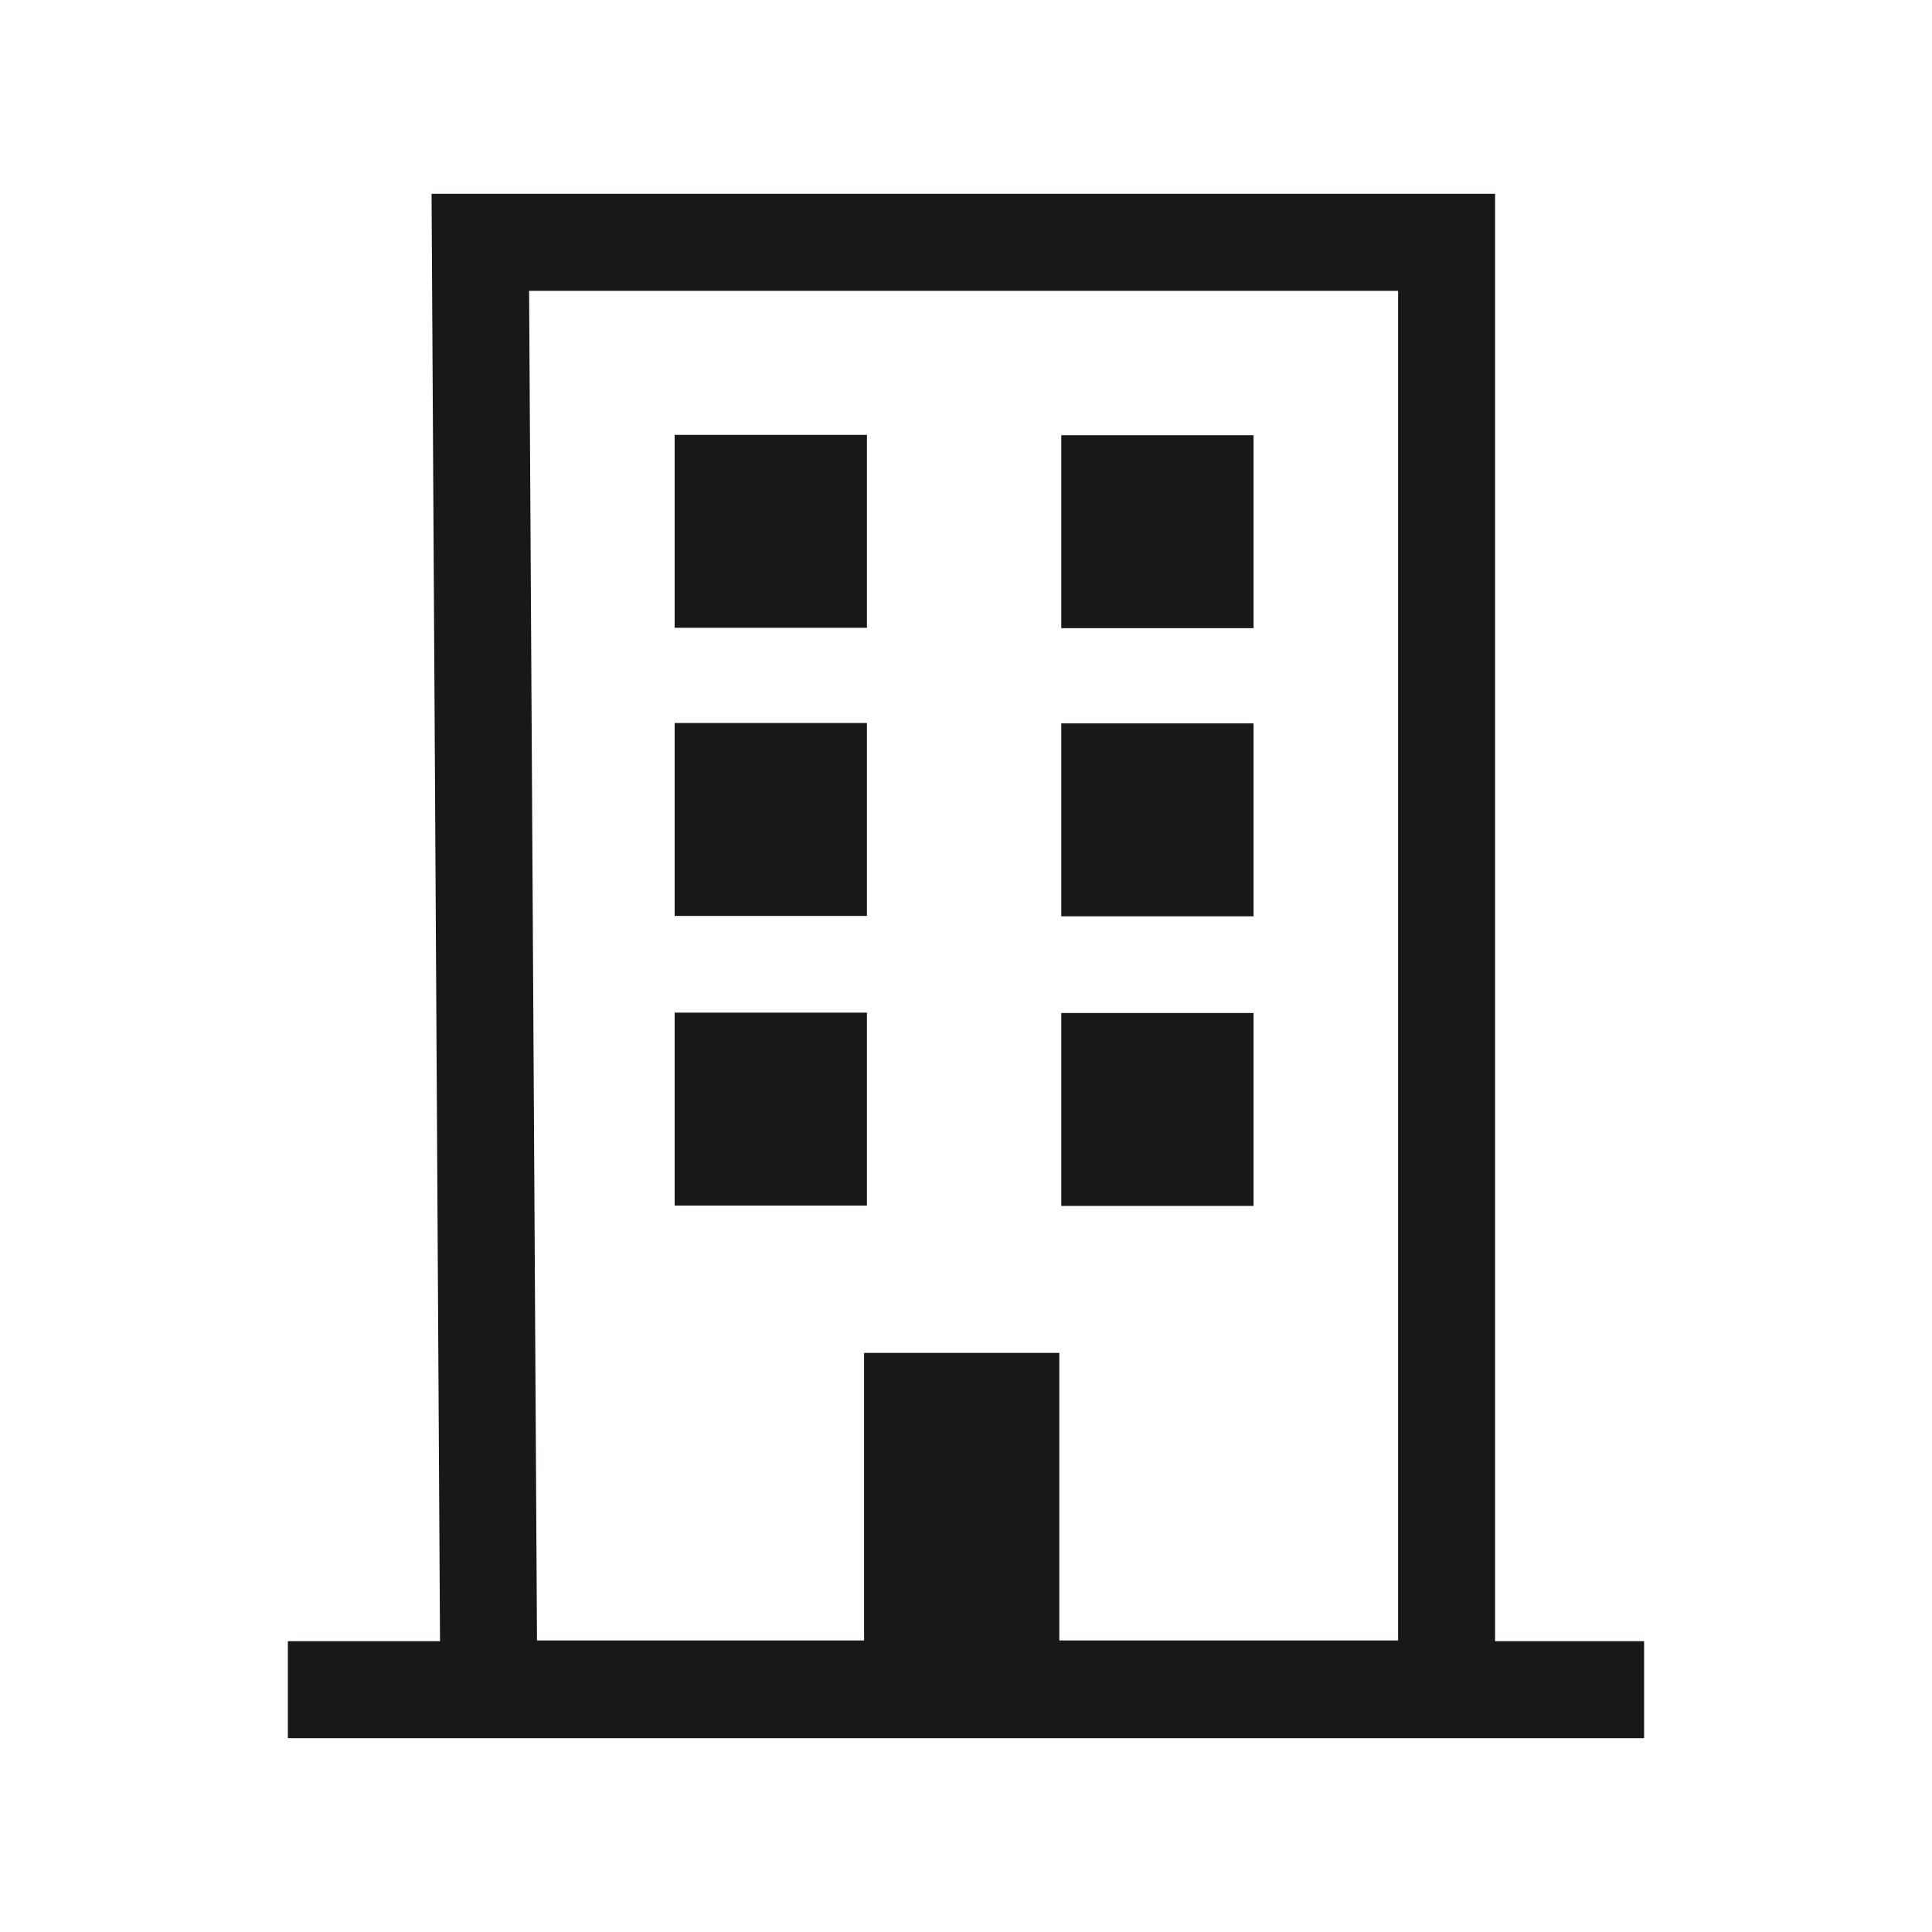
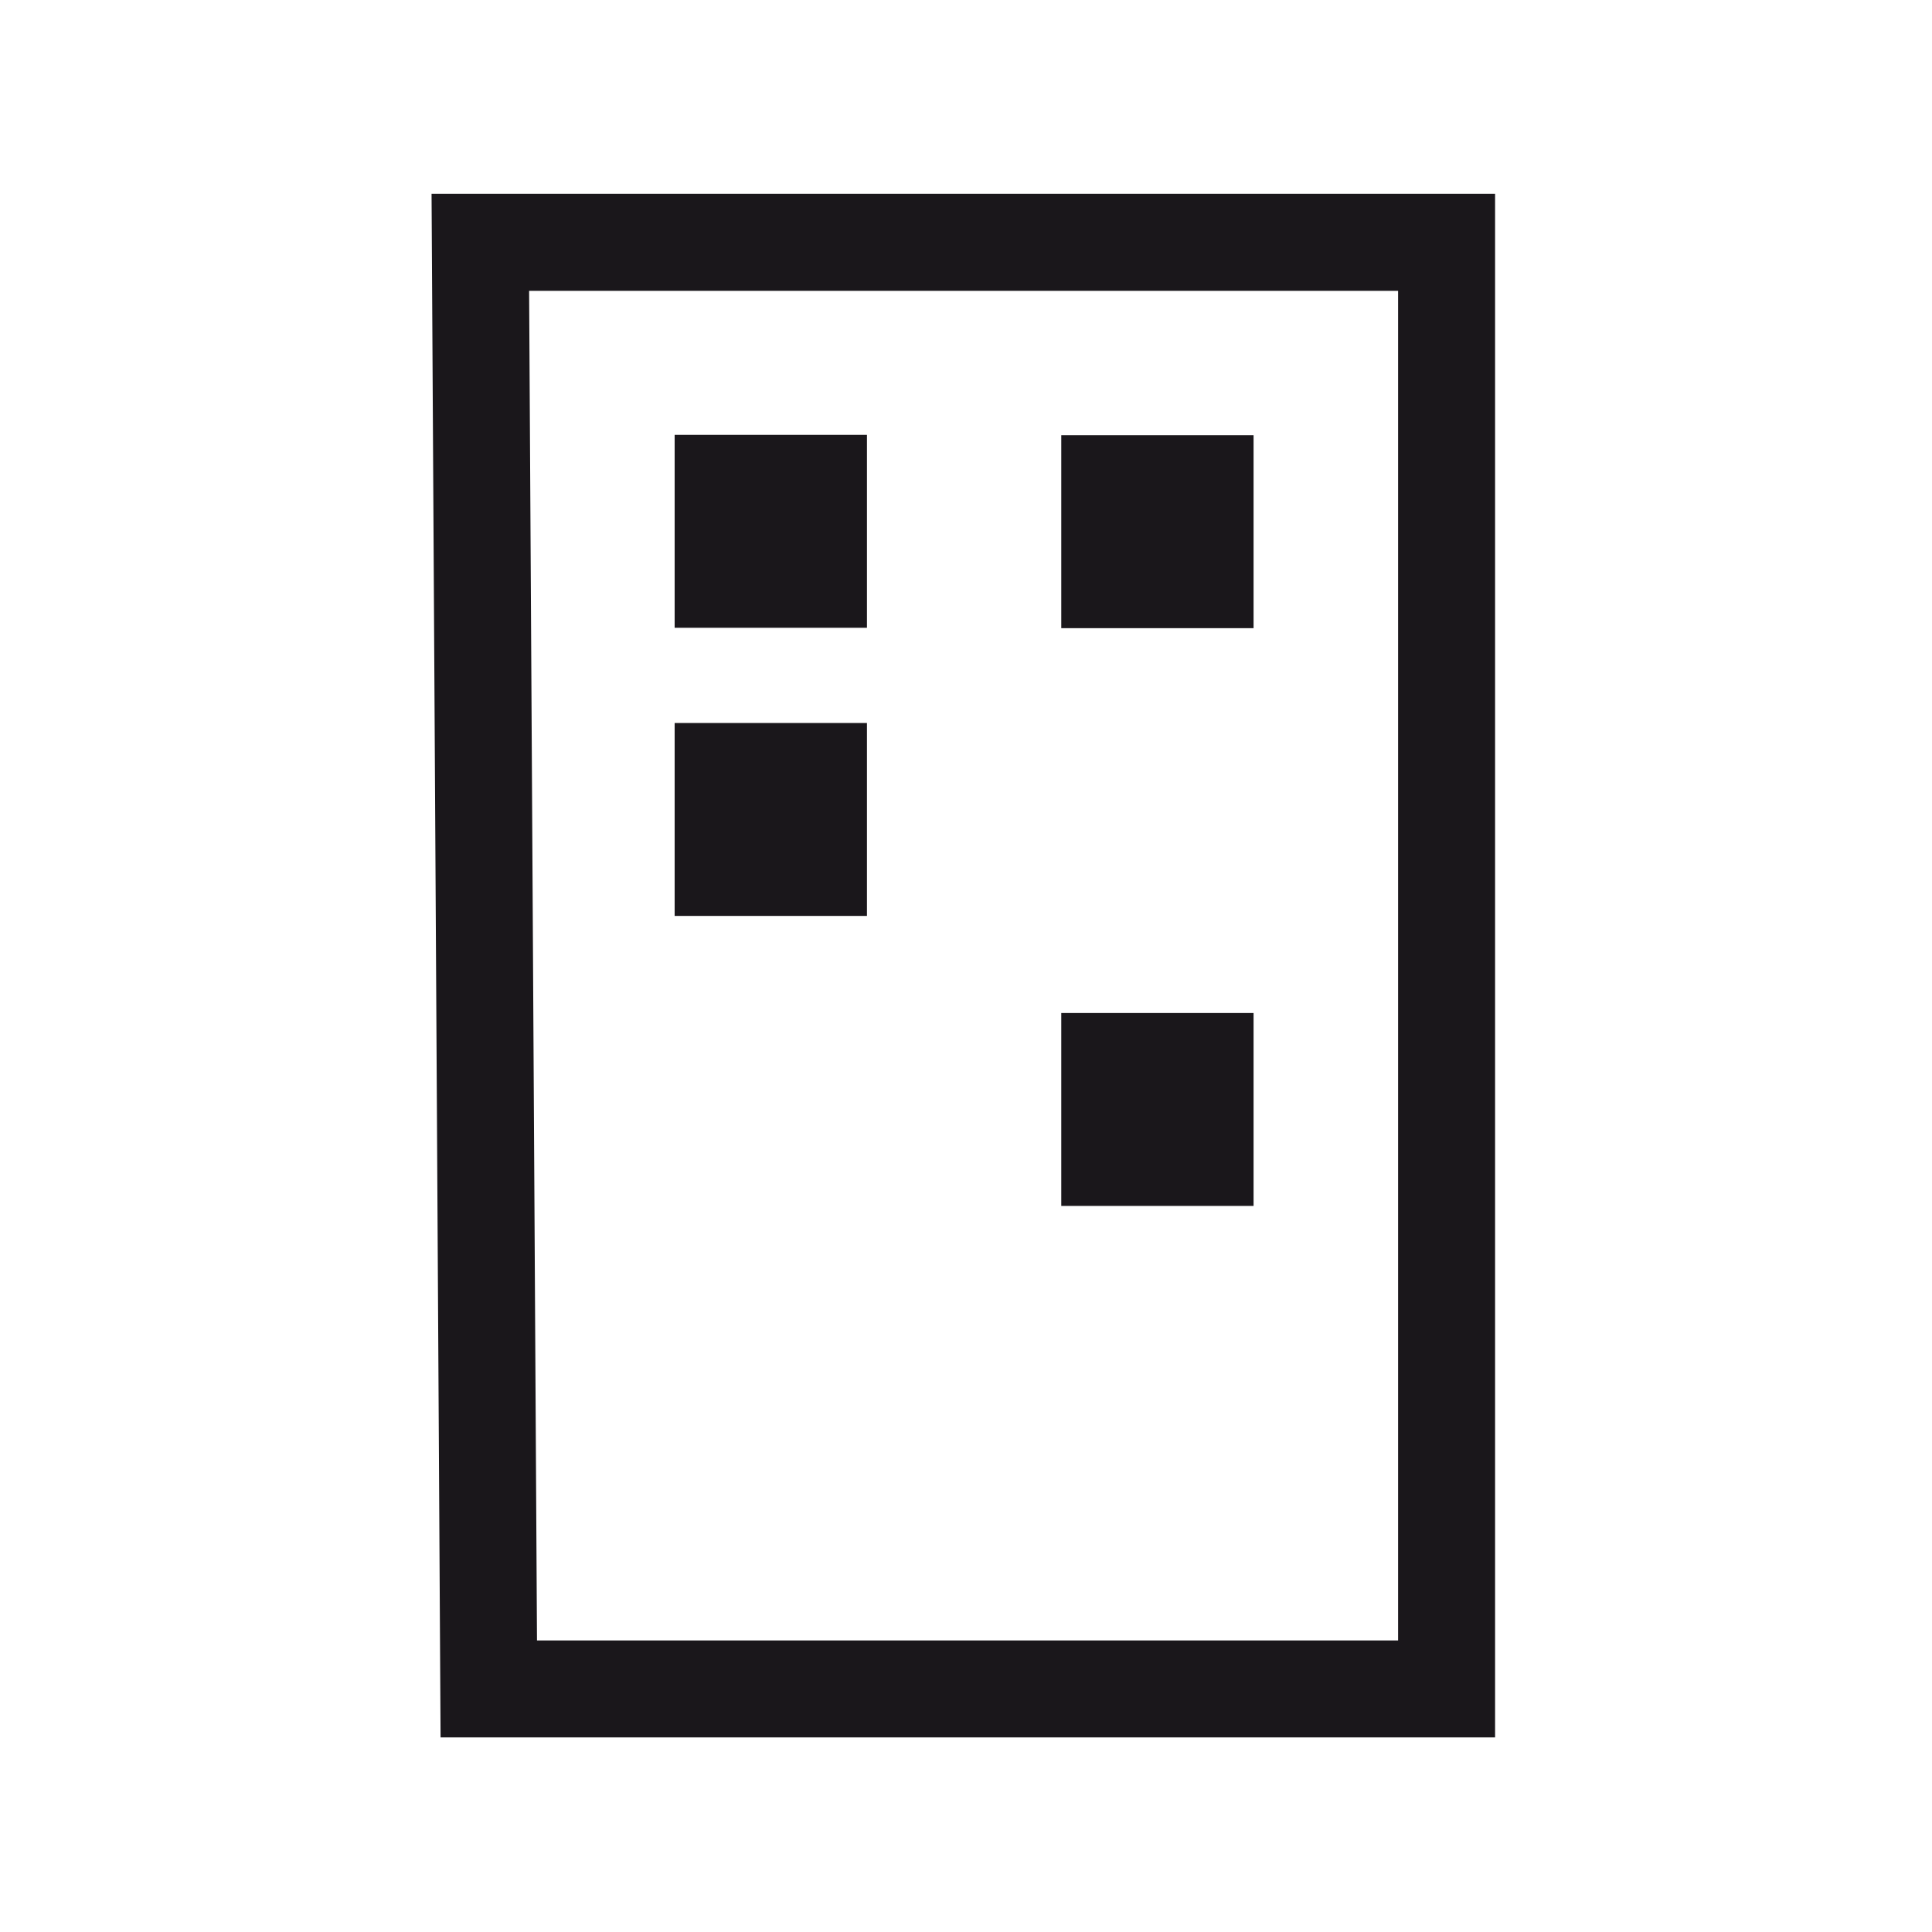
<svg xmlns="http://www.w3.org/2000/svg" id="NEWICons" viewBox="0 0 566.93 566.93">
  <defs>
    <style>.cls-1{fill:none;stroke:#1a171b;stroke-miterlimit:10;stroke-width:28.46px;}.cls-2{fill:#1a171b;}</style>
  </defs>
  <title>200213_SAG_Facelift_Icons_Overview_new_naming_Sartorius</title>
  <polygon class="cls-1" points="140.95 71.11 424.49 71.11 424.49 495.6 143.43 495.6 140.95 71.11" />
-   <line class="cls-1" x1="84.47" y1="495.82" x2="482.45" y2="495.82" />
  <rect class="cls-2" x="197.97" y="127.61" width="56.43" height="56.61" />
  <rect class="cls-2" x="311.42" y="127.72" width="56.43" height="56.61" />
  <rect class="cls-2" x="197.97" y="212.16" width="56.43" height="56.61" />
-   <rect class="cls-2" x="311.42" y="212.27" width="56.43" height="56.61" />
-   <rect class="cls-2" x="197.97" y="297.15" width="56.43" height="56.61" />
  <rect class="cls-2" x="311.42" y="297.26" width="56.43" height="56.61" />
-   <rect class="cls-2" x="253.56" y="397" width="57.29" height="91.8" />
</svg>